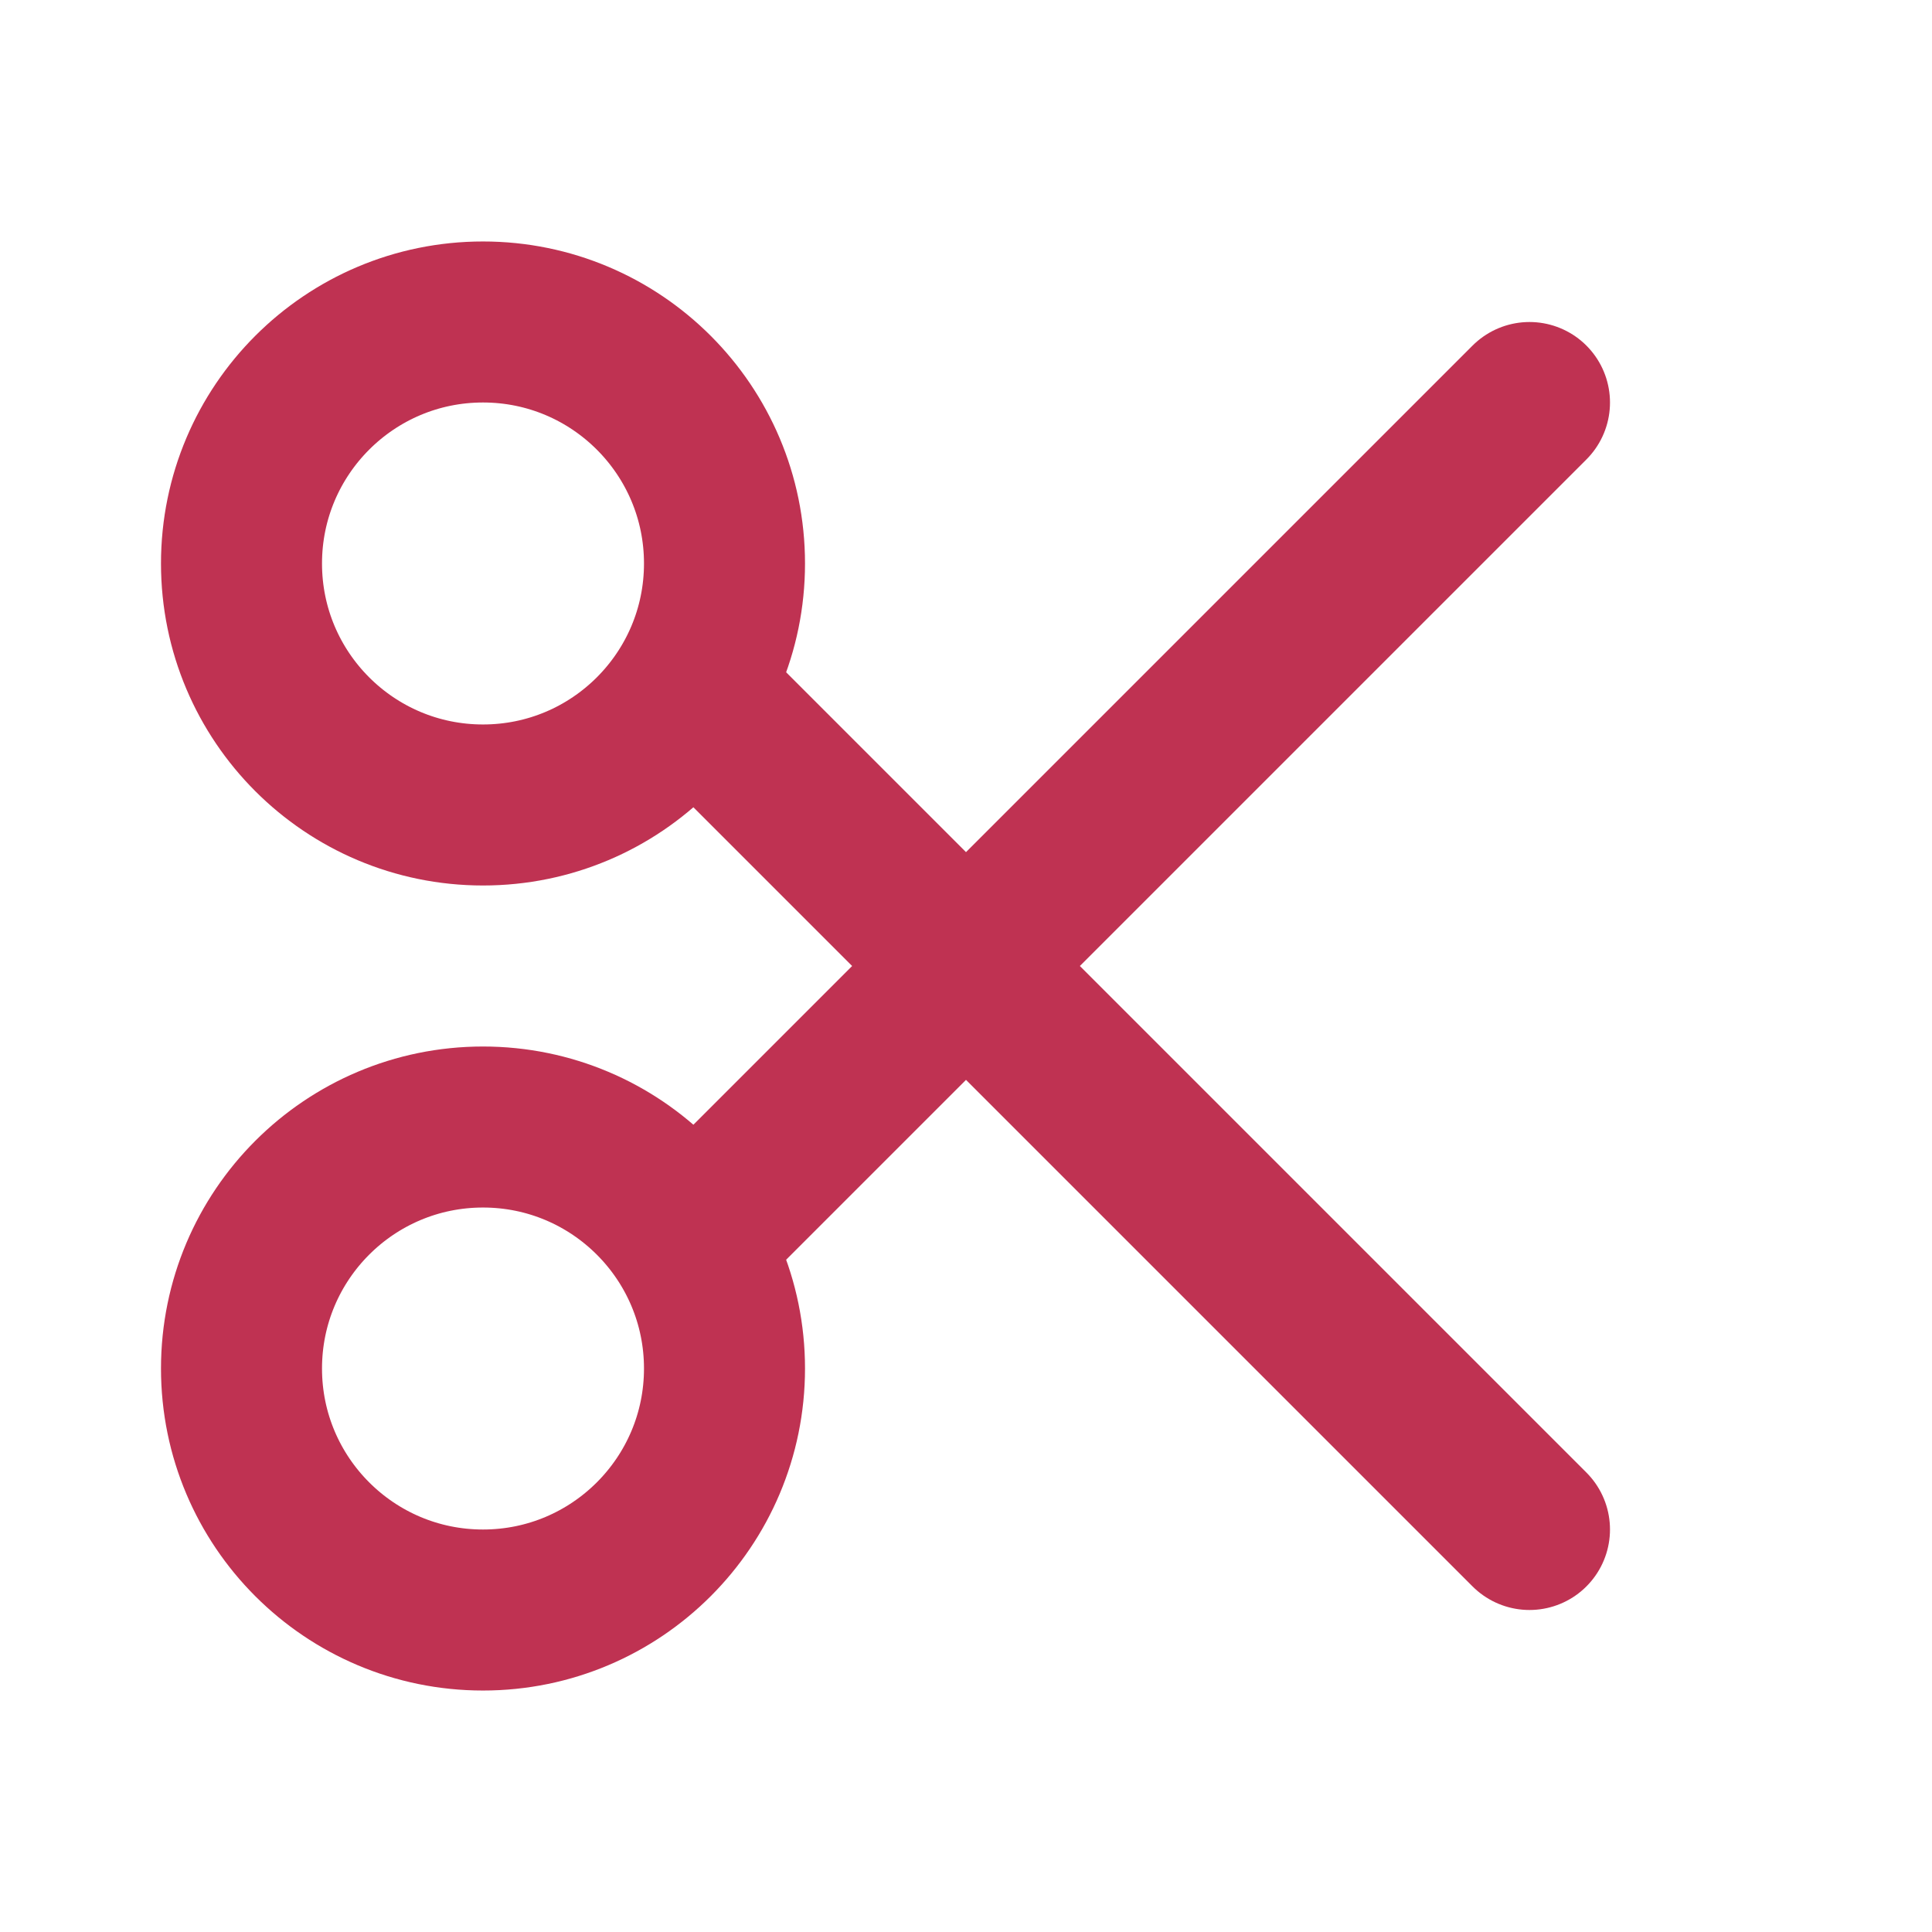
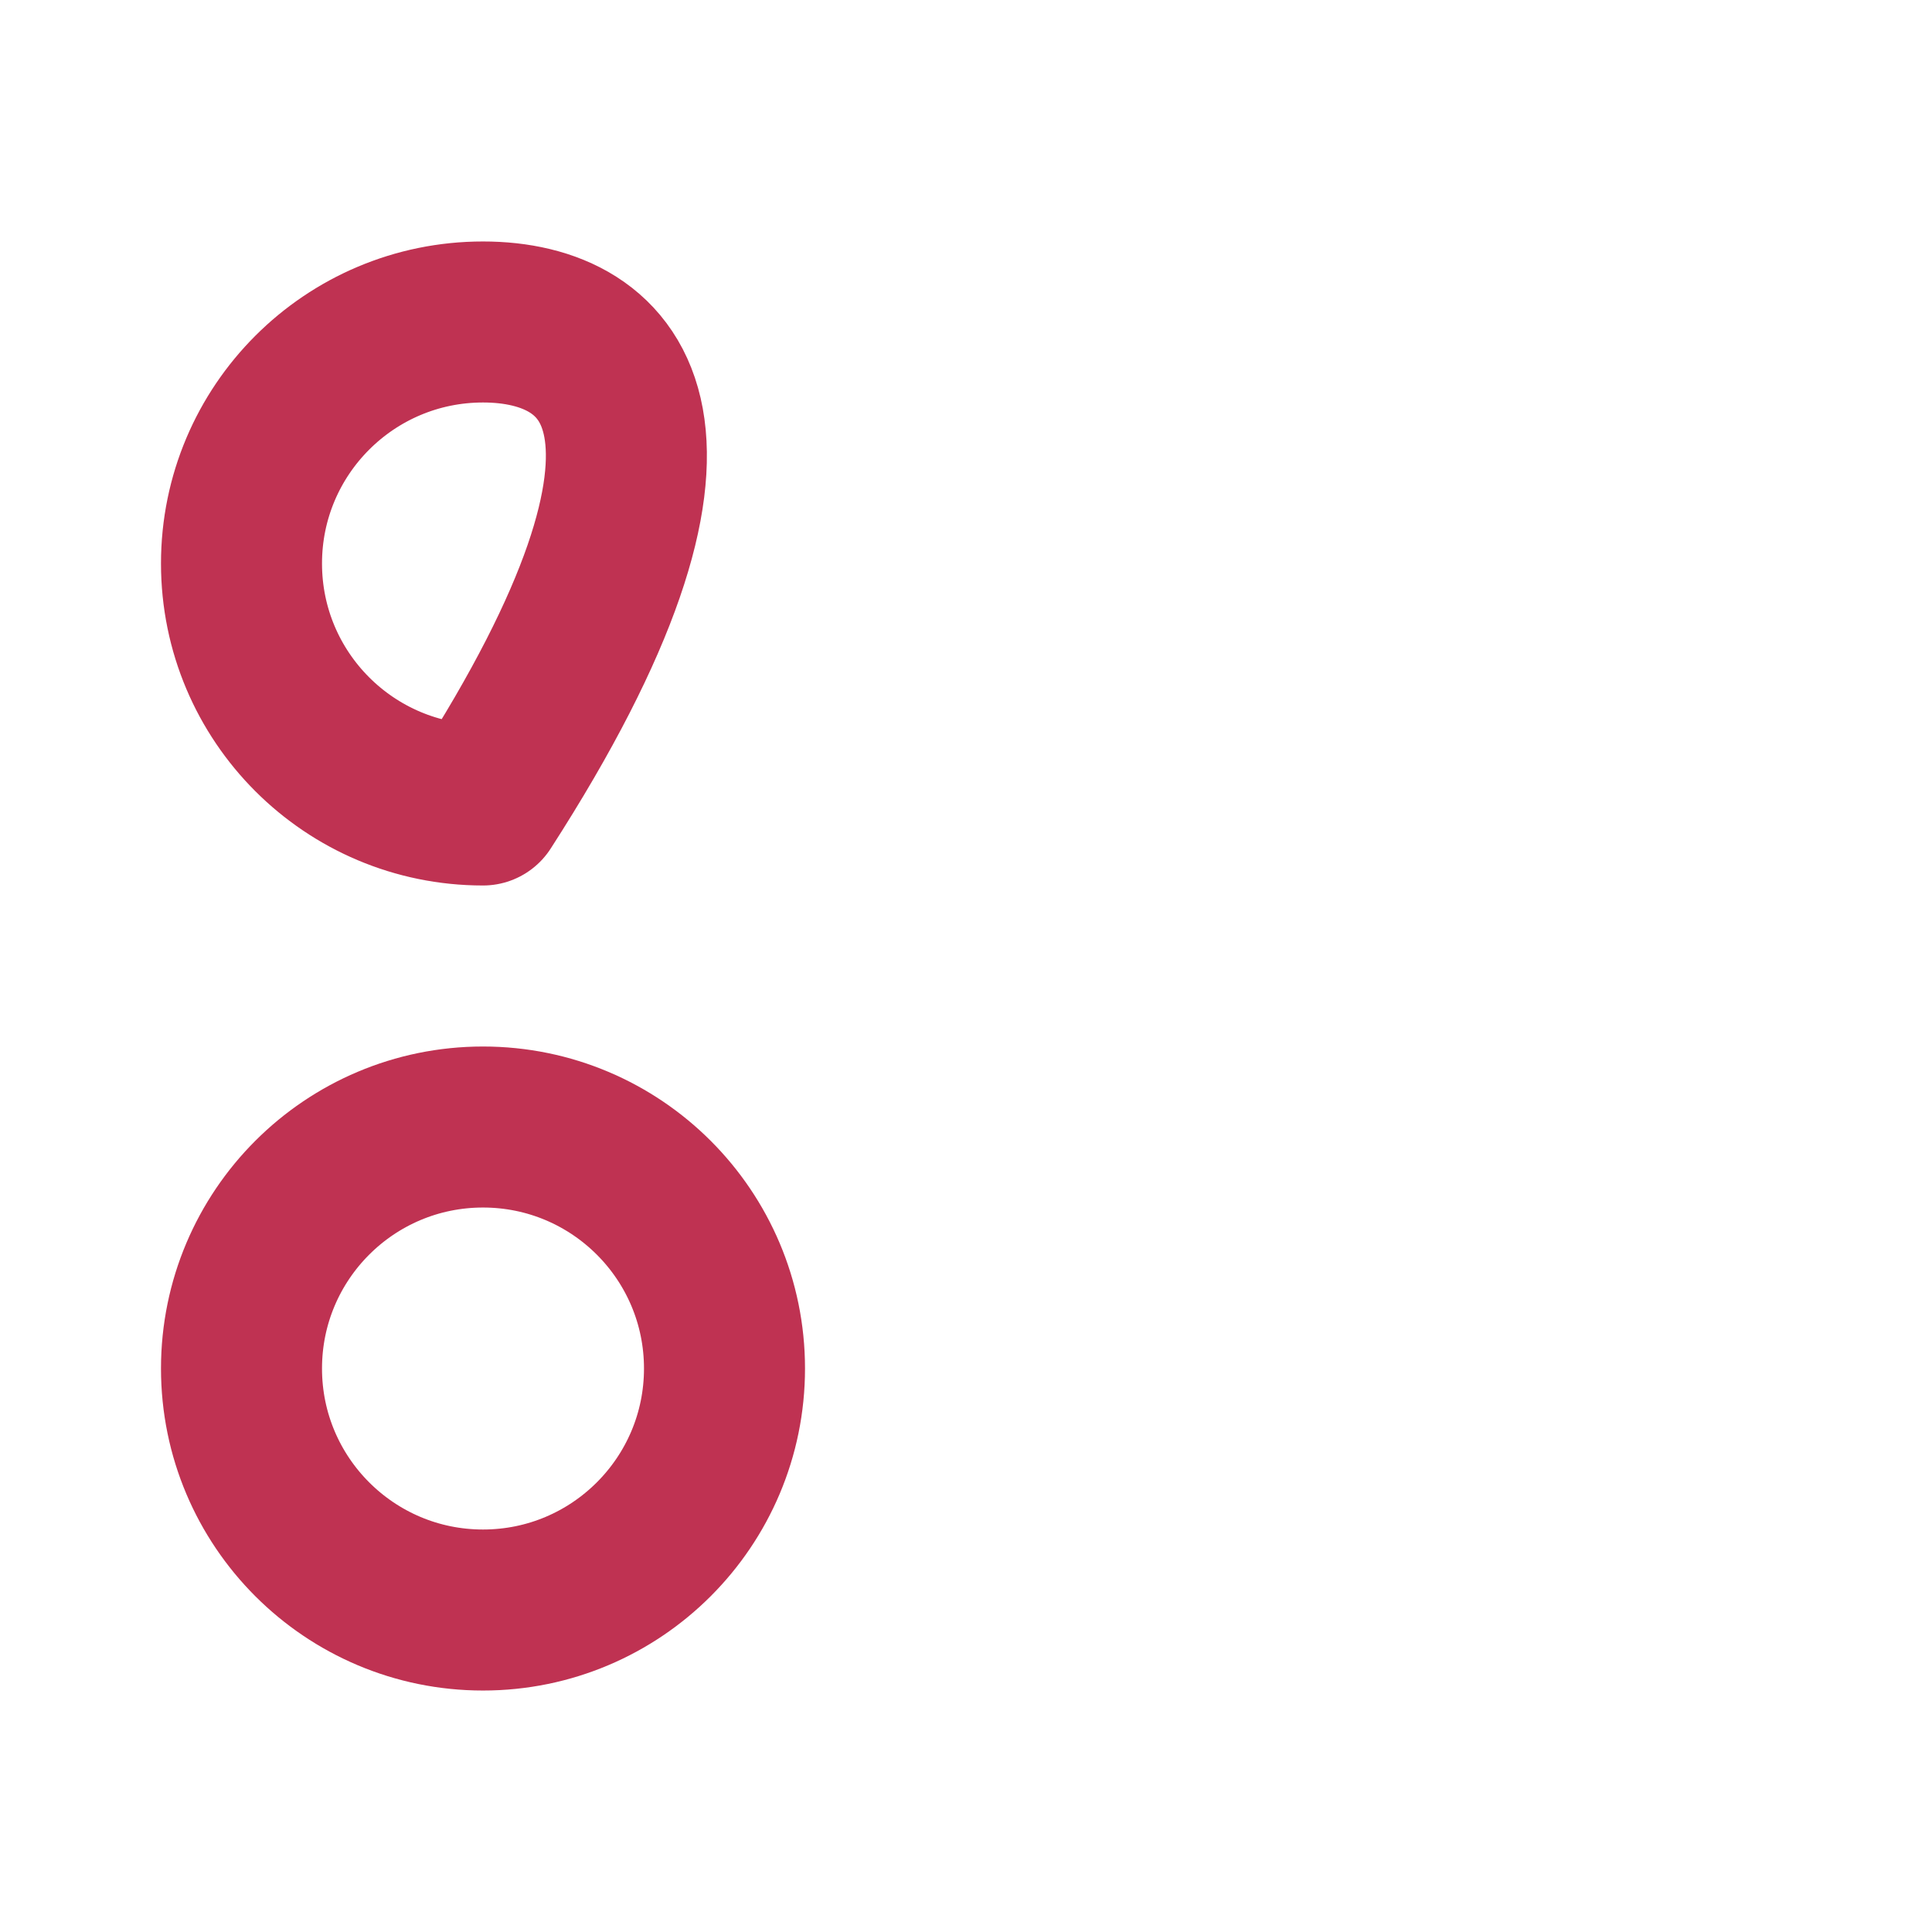
<svg xmlns="http://www.w3.org/2000/svg" width="32" height="32" viewBox="0 0 32 32" fill="none">
-   <path d="M8 13.333C10.209 13.333 12 11.543 12 9.333C12 7.124 10.209 5.333 8 5.333C5.791 5.333 4 7.124 4 9.333C4 11.543 5.791 13.333 8 13.333Z" stroke="#BF3252" stroke-width="2.667" stroke-linecap="round" stroke-linejoin="round" />
+   <path d="M8 13.333C12 7.124 10.209 5.333 8 5.333C5.791 5.333 4 7.124 4 9.333C4 11.543 5.791 13.333 8 13.333Z" stroke="#BF3252" stroke-width="2.667" stroke-linecap="round" stroke-linejoin="round" />
  <path d="M8 26.667C10.209 26.667 12 24.876 12 22.667C12 20.457 10.209 18.667 8 18.667C5.791 18.667 4 20.457 4 22.667C4 24.876 5.791 26.667 8 26.667Z" stroke="#BF3252" stroke-width="2.667" stroke-linecap="round" stroke-linejoin="round" />
-   <path d="M11.467 11.467L25.333 25.333M11.467 20.533L25.333 6.667" stroke="#BF3252" stroke-width="2.667" stroke-linecap="round" stroke-linejoin="round" />
</svg>